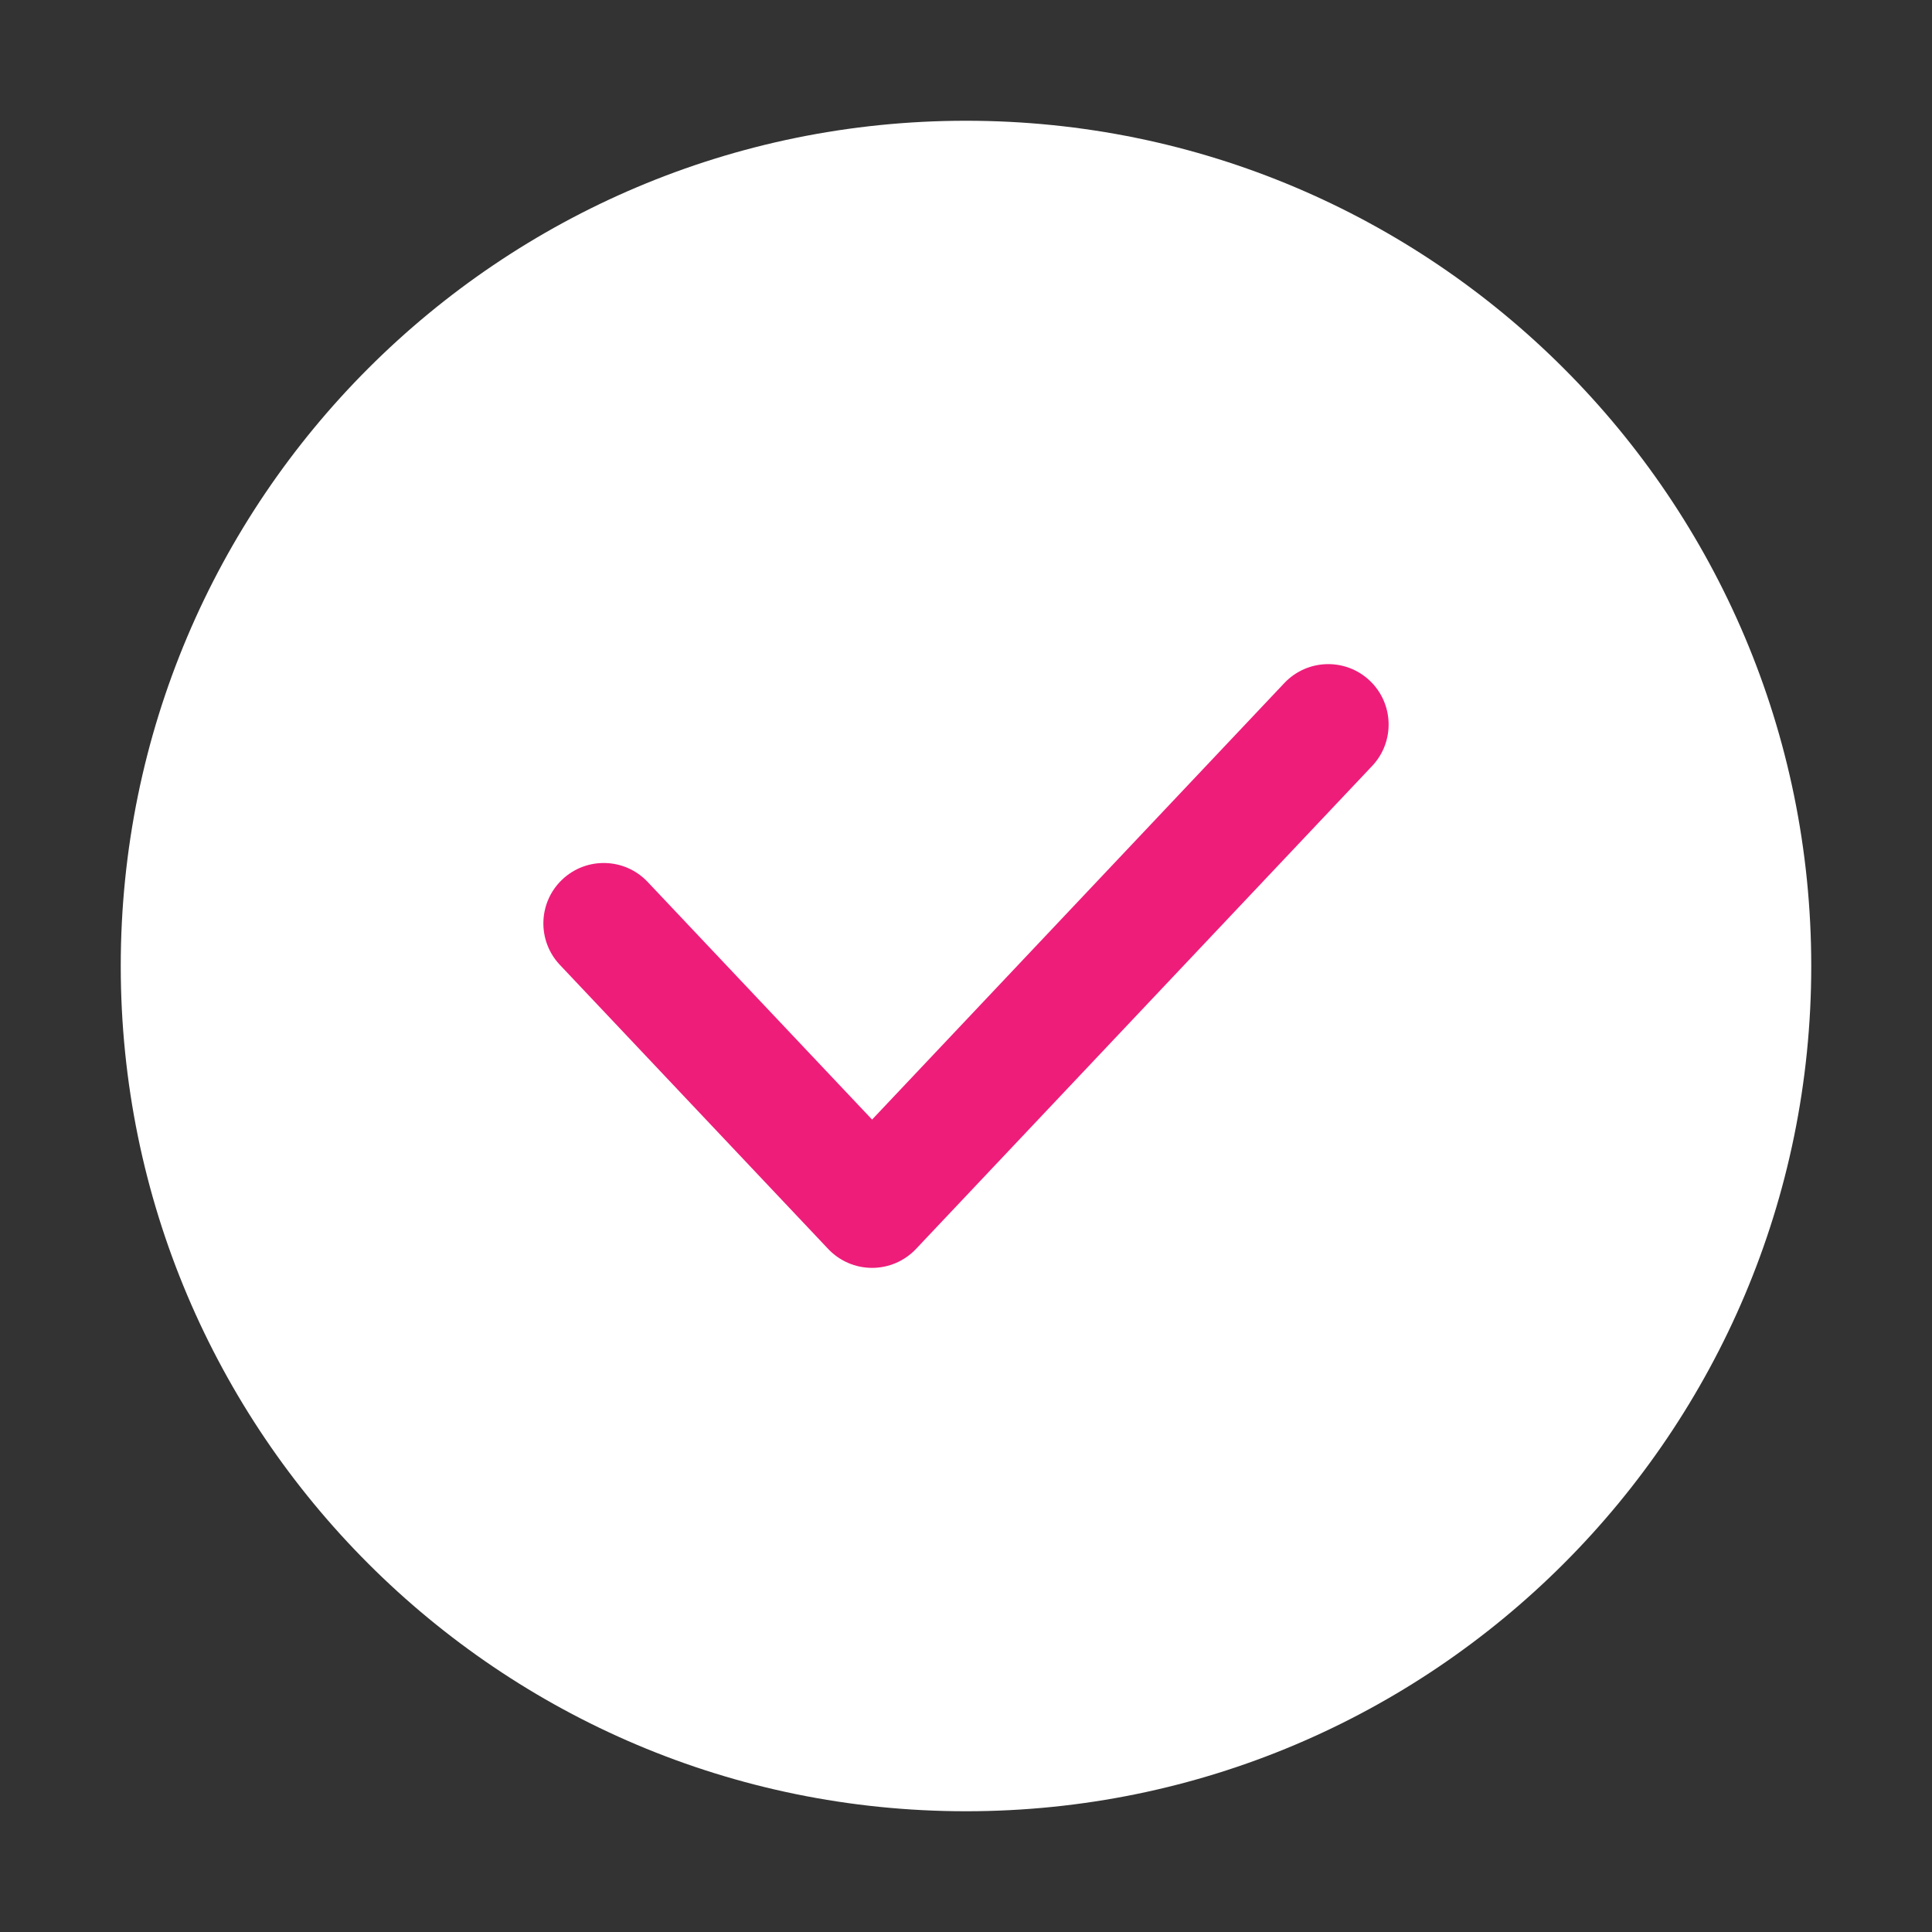
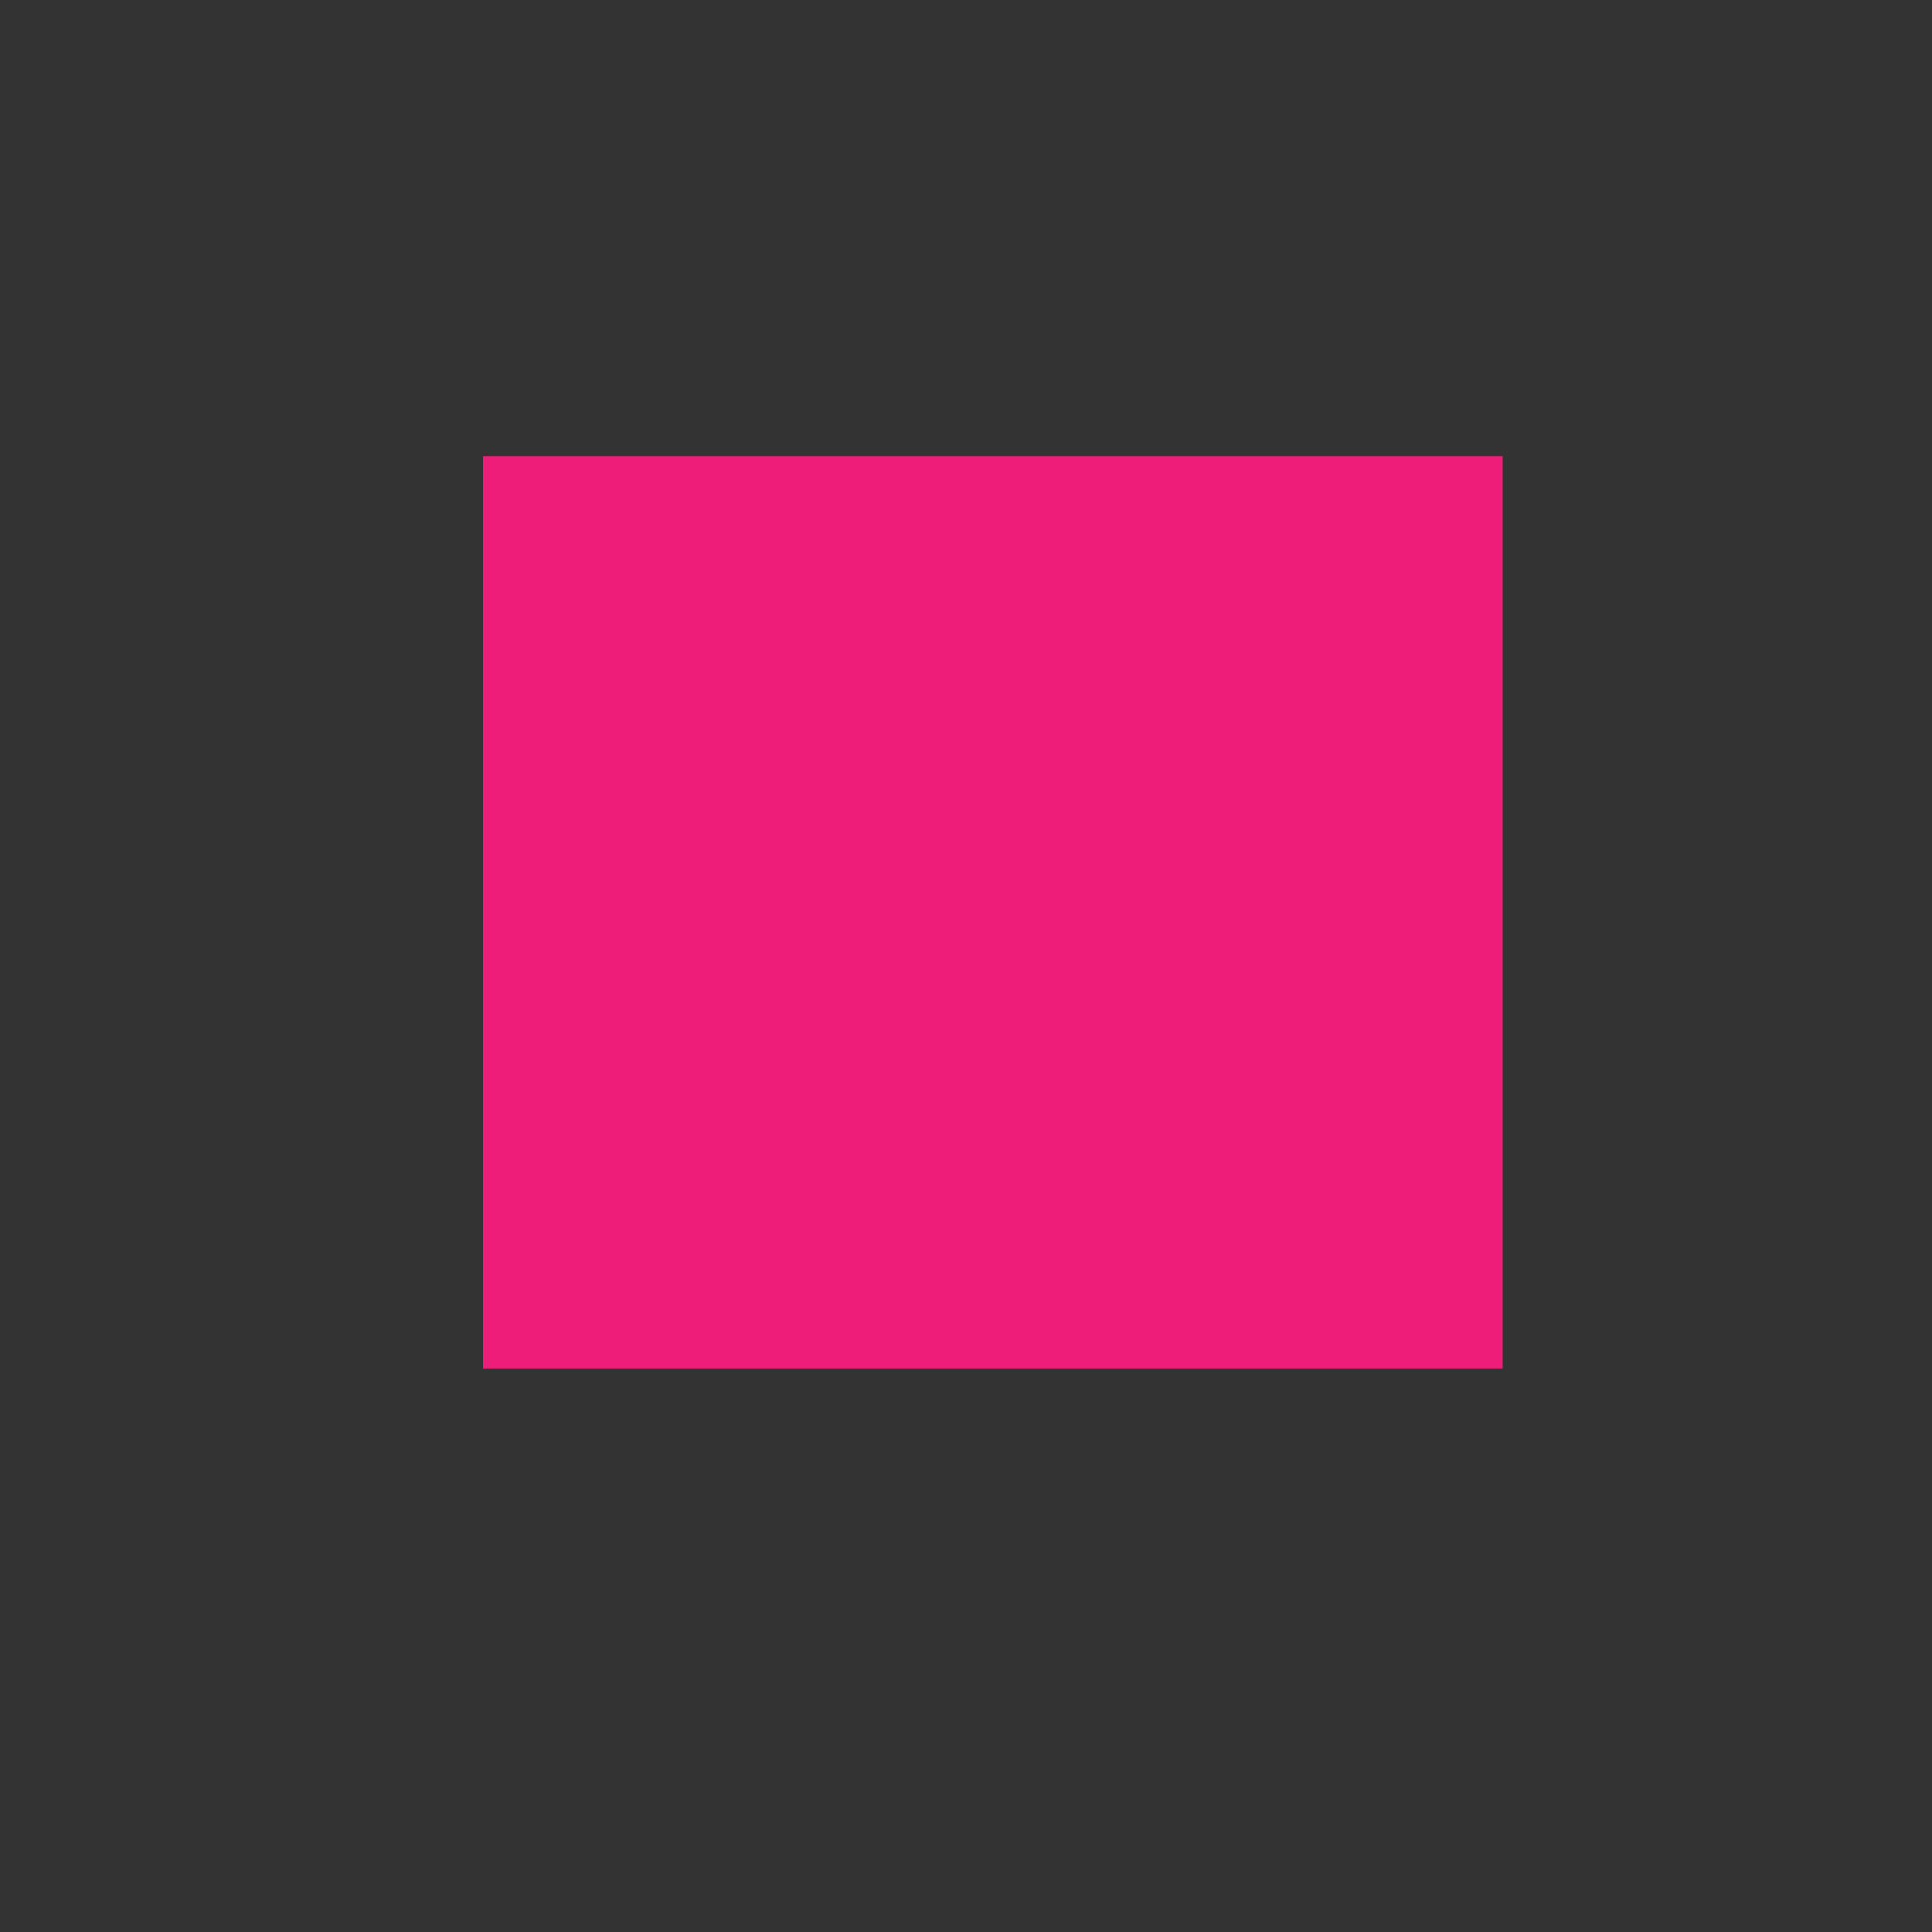
<svg xmlns="http://www.w3.org/2000/svg" width="72" height="72" viewBox="0 0 72 72" fill="none">
  <rect x="0" y="0" width="72" height="72" fill="#333333" stroke="none" />
  <rect x="18" y="17" width="38" height="34" fill="#EE1D7A" />
-   <path fill-rule="evenodd" clip-rule="evenodd" d="M4.5 36C4.5 18.603 18.603 4.5 36 4.5C53.397 4.5 67.5 18.603 67.5 36C67.5 53.397 53.397 67.5 36 67.5C18.603 67.5 4.5 53.397 4.5 36ZM51.045 25.364C51.948 26.218 51.989 27.642 51.136 28.545L34.136 46.545C33.711 46.995 33.119 47.25 32.5 47.25C31.881 47.25 31.289 46.995 30.864 46.545L20.864 35.957C20.011 35.053 20.052 33.629 20.955 32.776C21.858 31.923 23.283 31.963 24.136 32.867L32.5 41.723L47.864 25.455C48.718 24.552 50.142 24.511 51.045 25.364Z" fill="white" />
</svg>